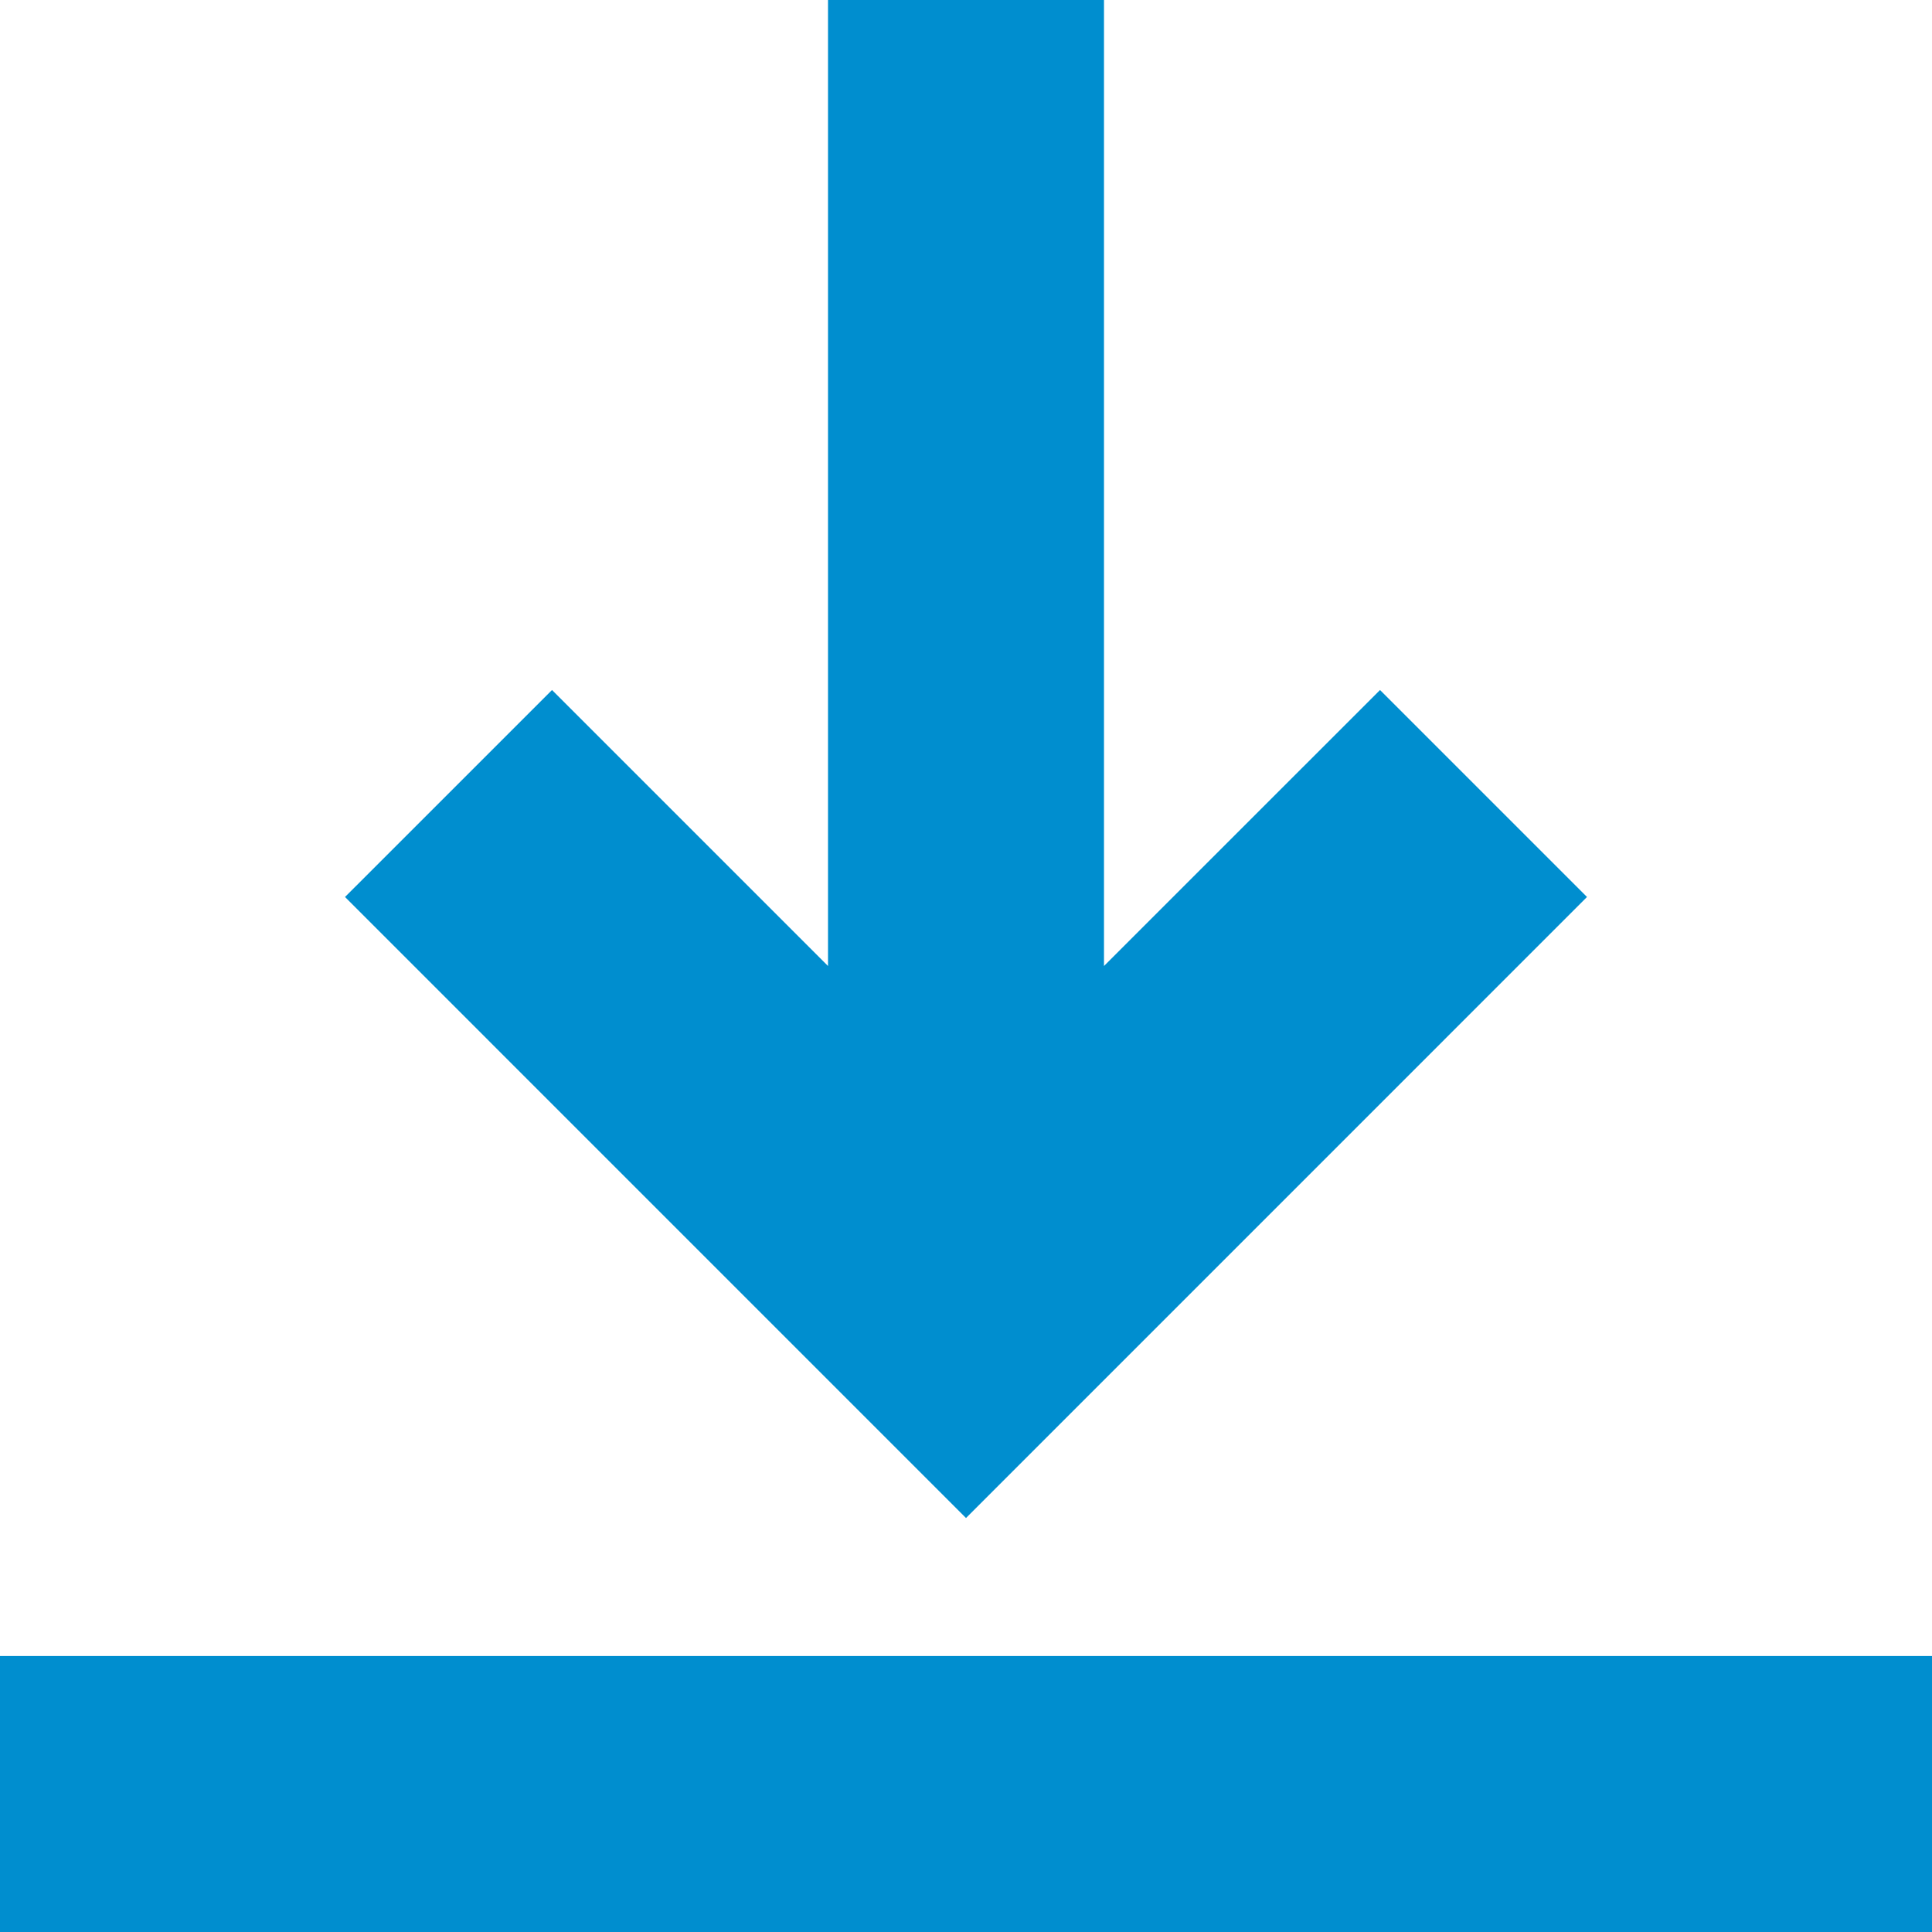
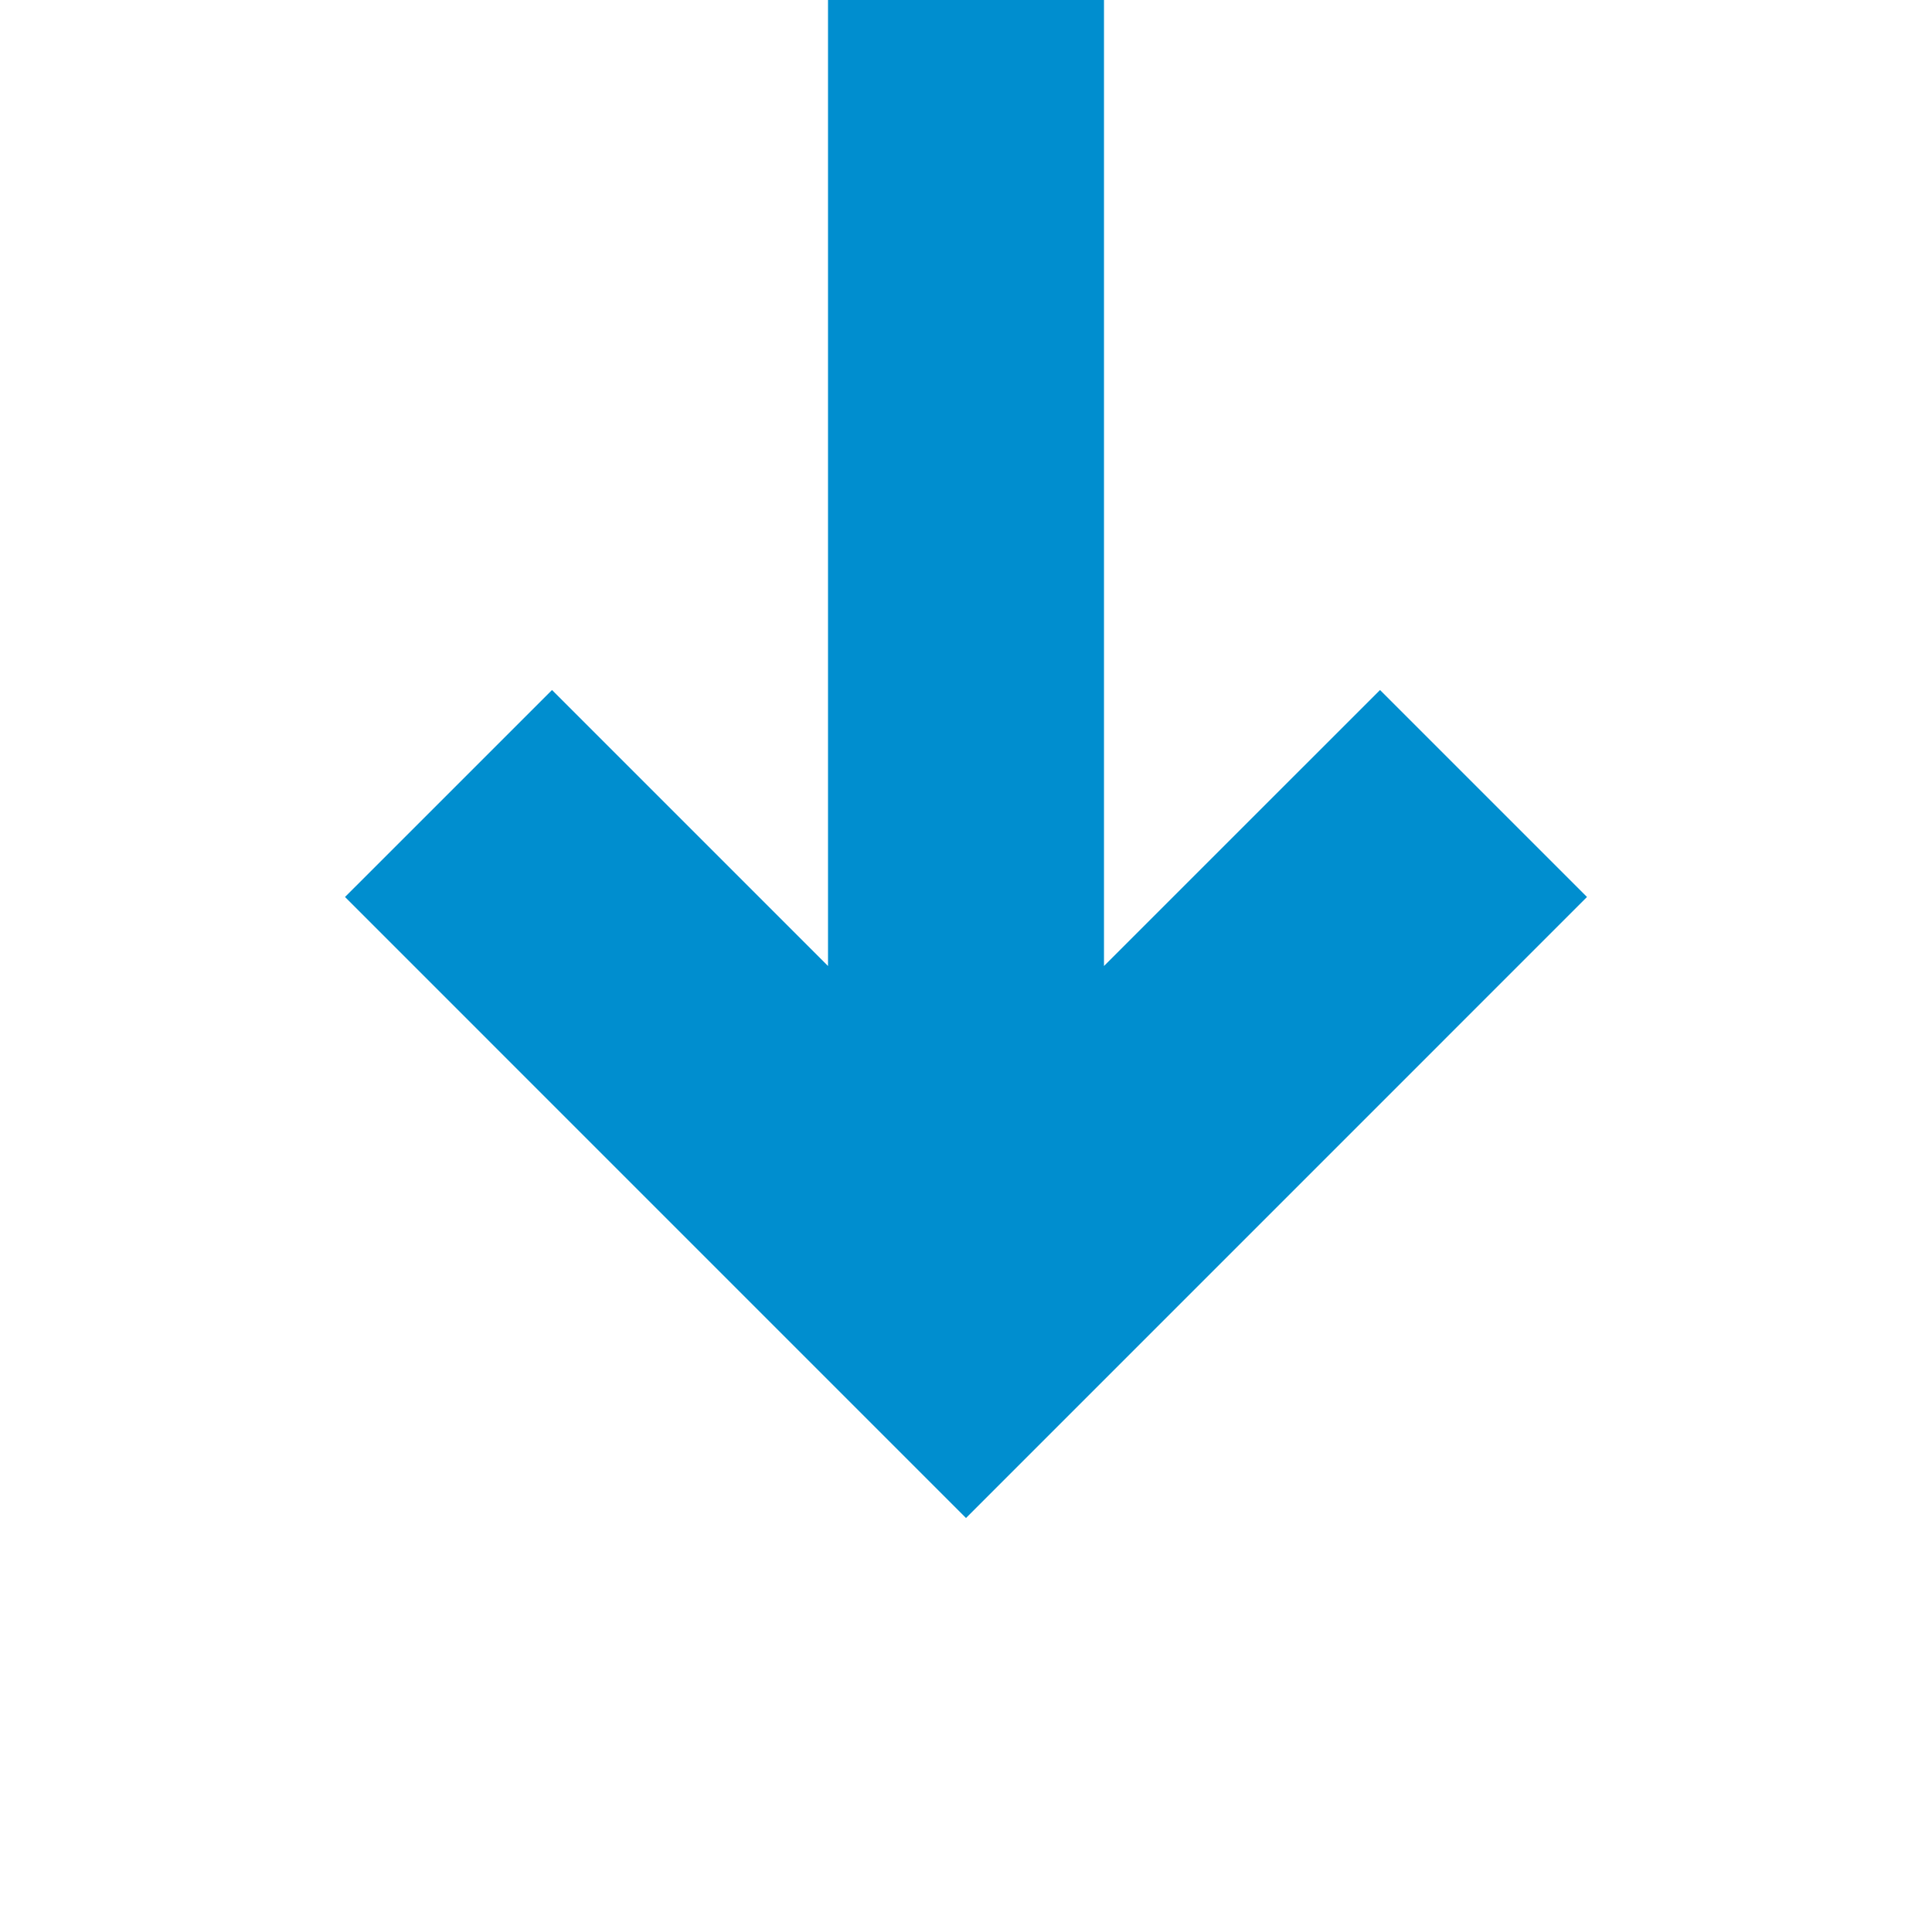
<svg xmlns="http://www.w3.org/2000/svg" id="Capa_1" data-name="Capa 1" viewBox="0 0 512 512">
  <defs>
    <style>.cls-1{fill:#008ecf;}</style>
  </defs>
  <path class="cls-1" d="M256,402.29,420.57,237.71l-54.85-54.85L292.57,256V0H219.43V256l-73.14-73.14L91.43,237.71Z" />
-   <path class="cls-1" d="M0,438.86H512V512H0Z" />
</svg>